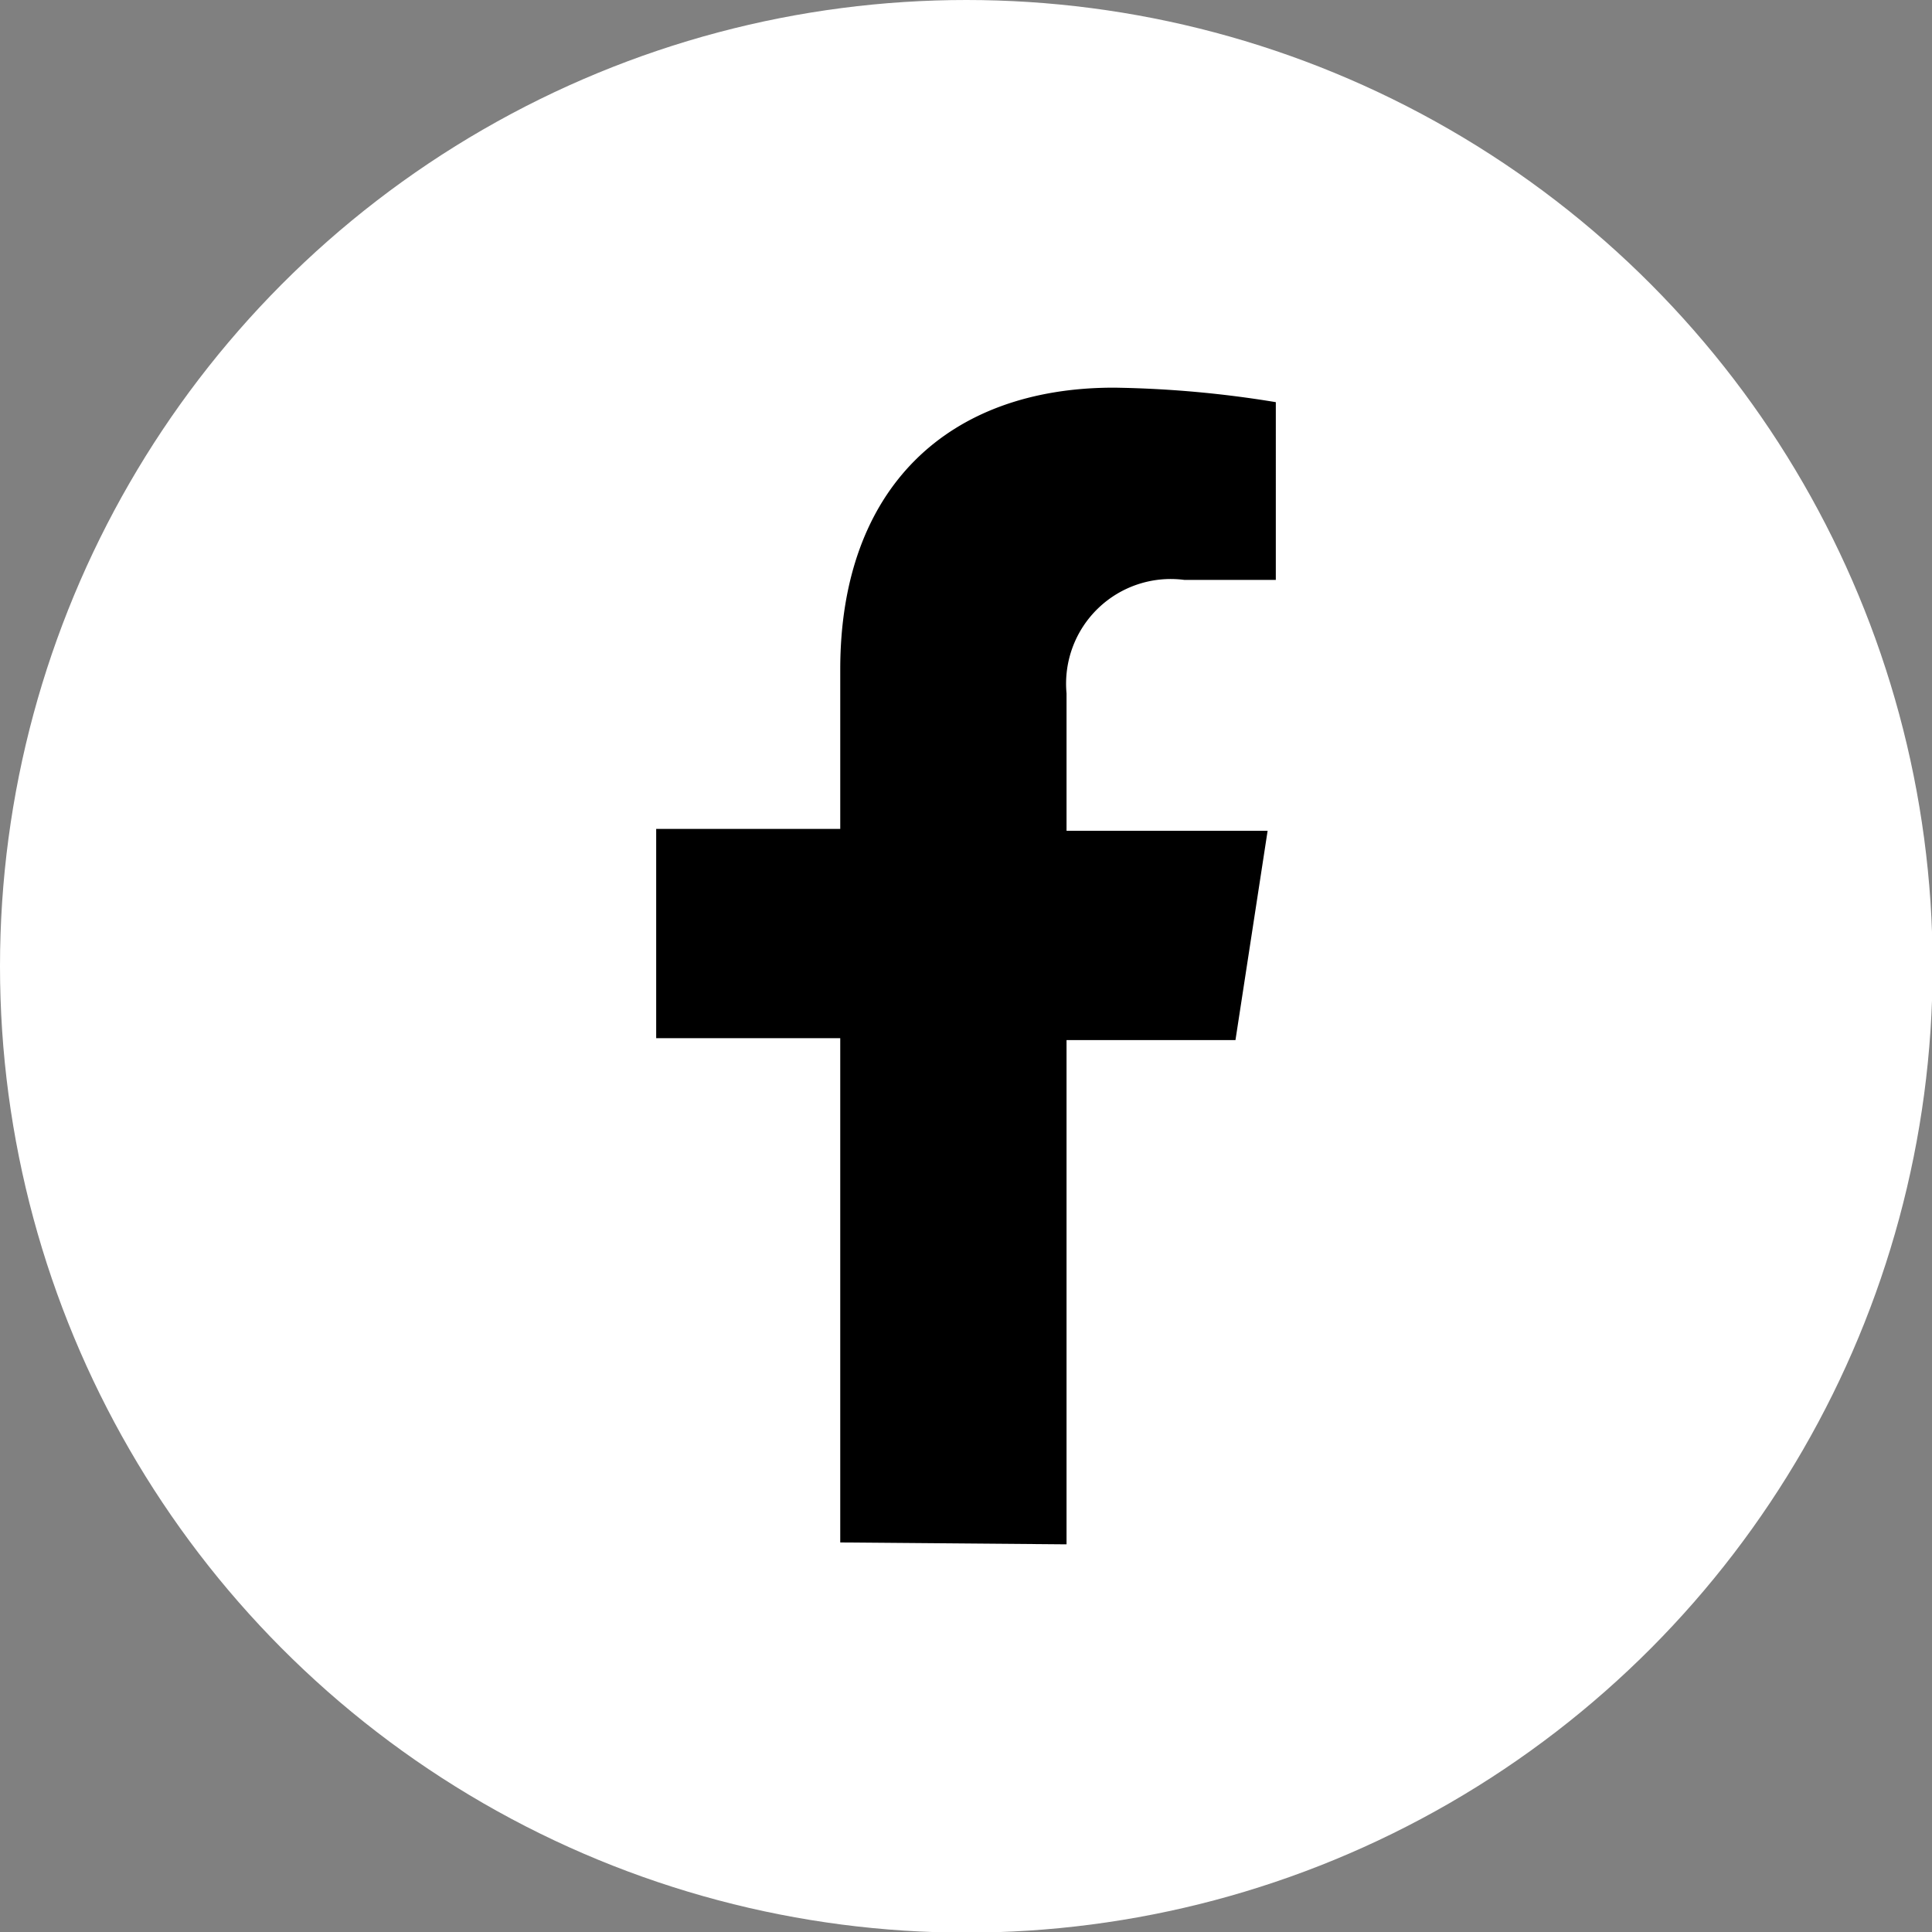
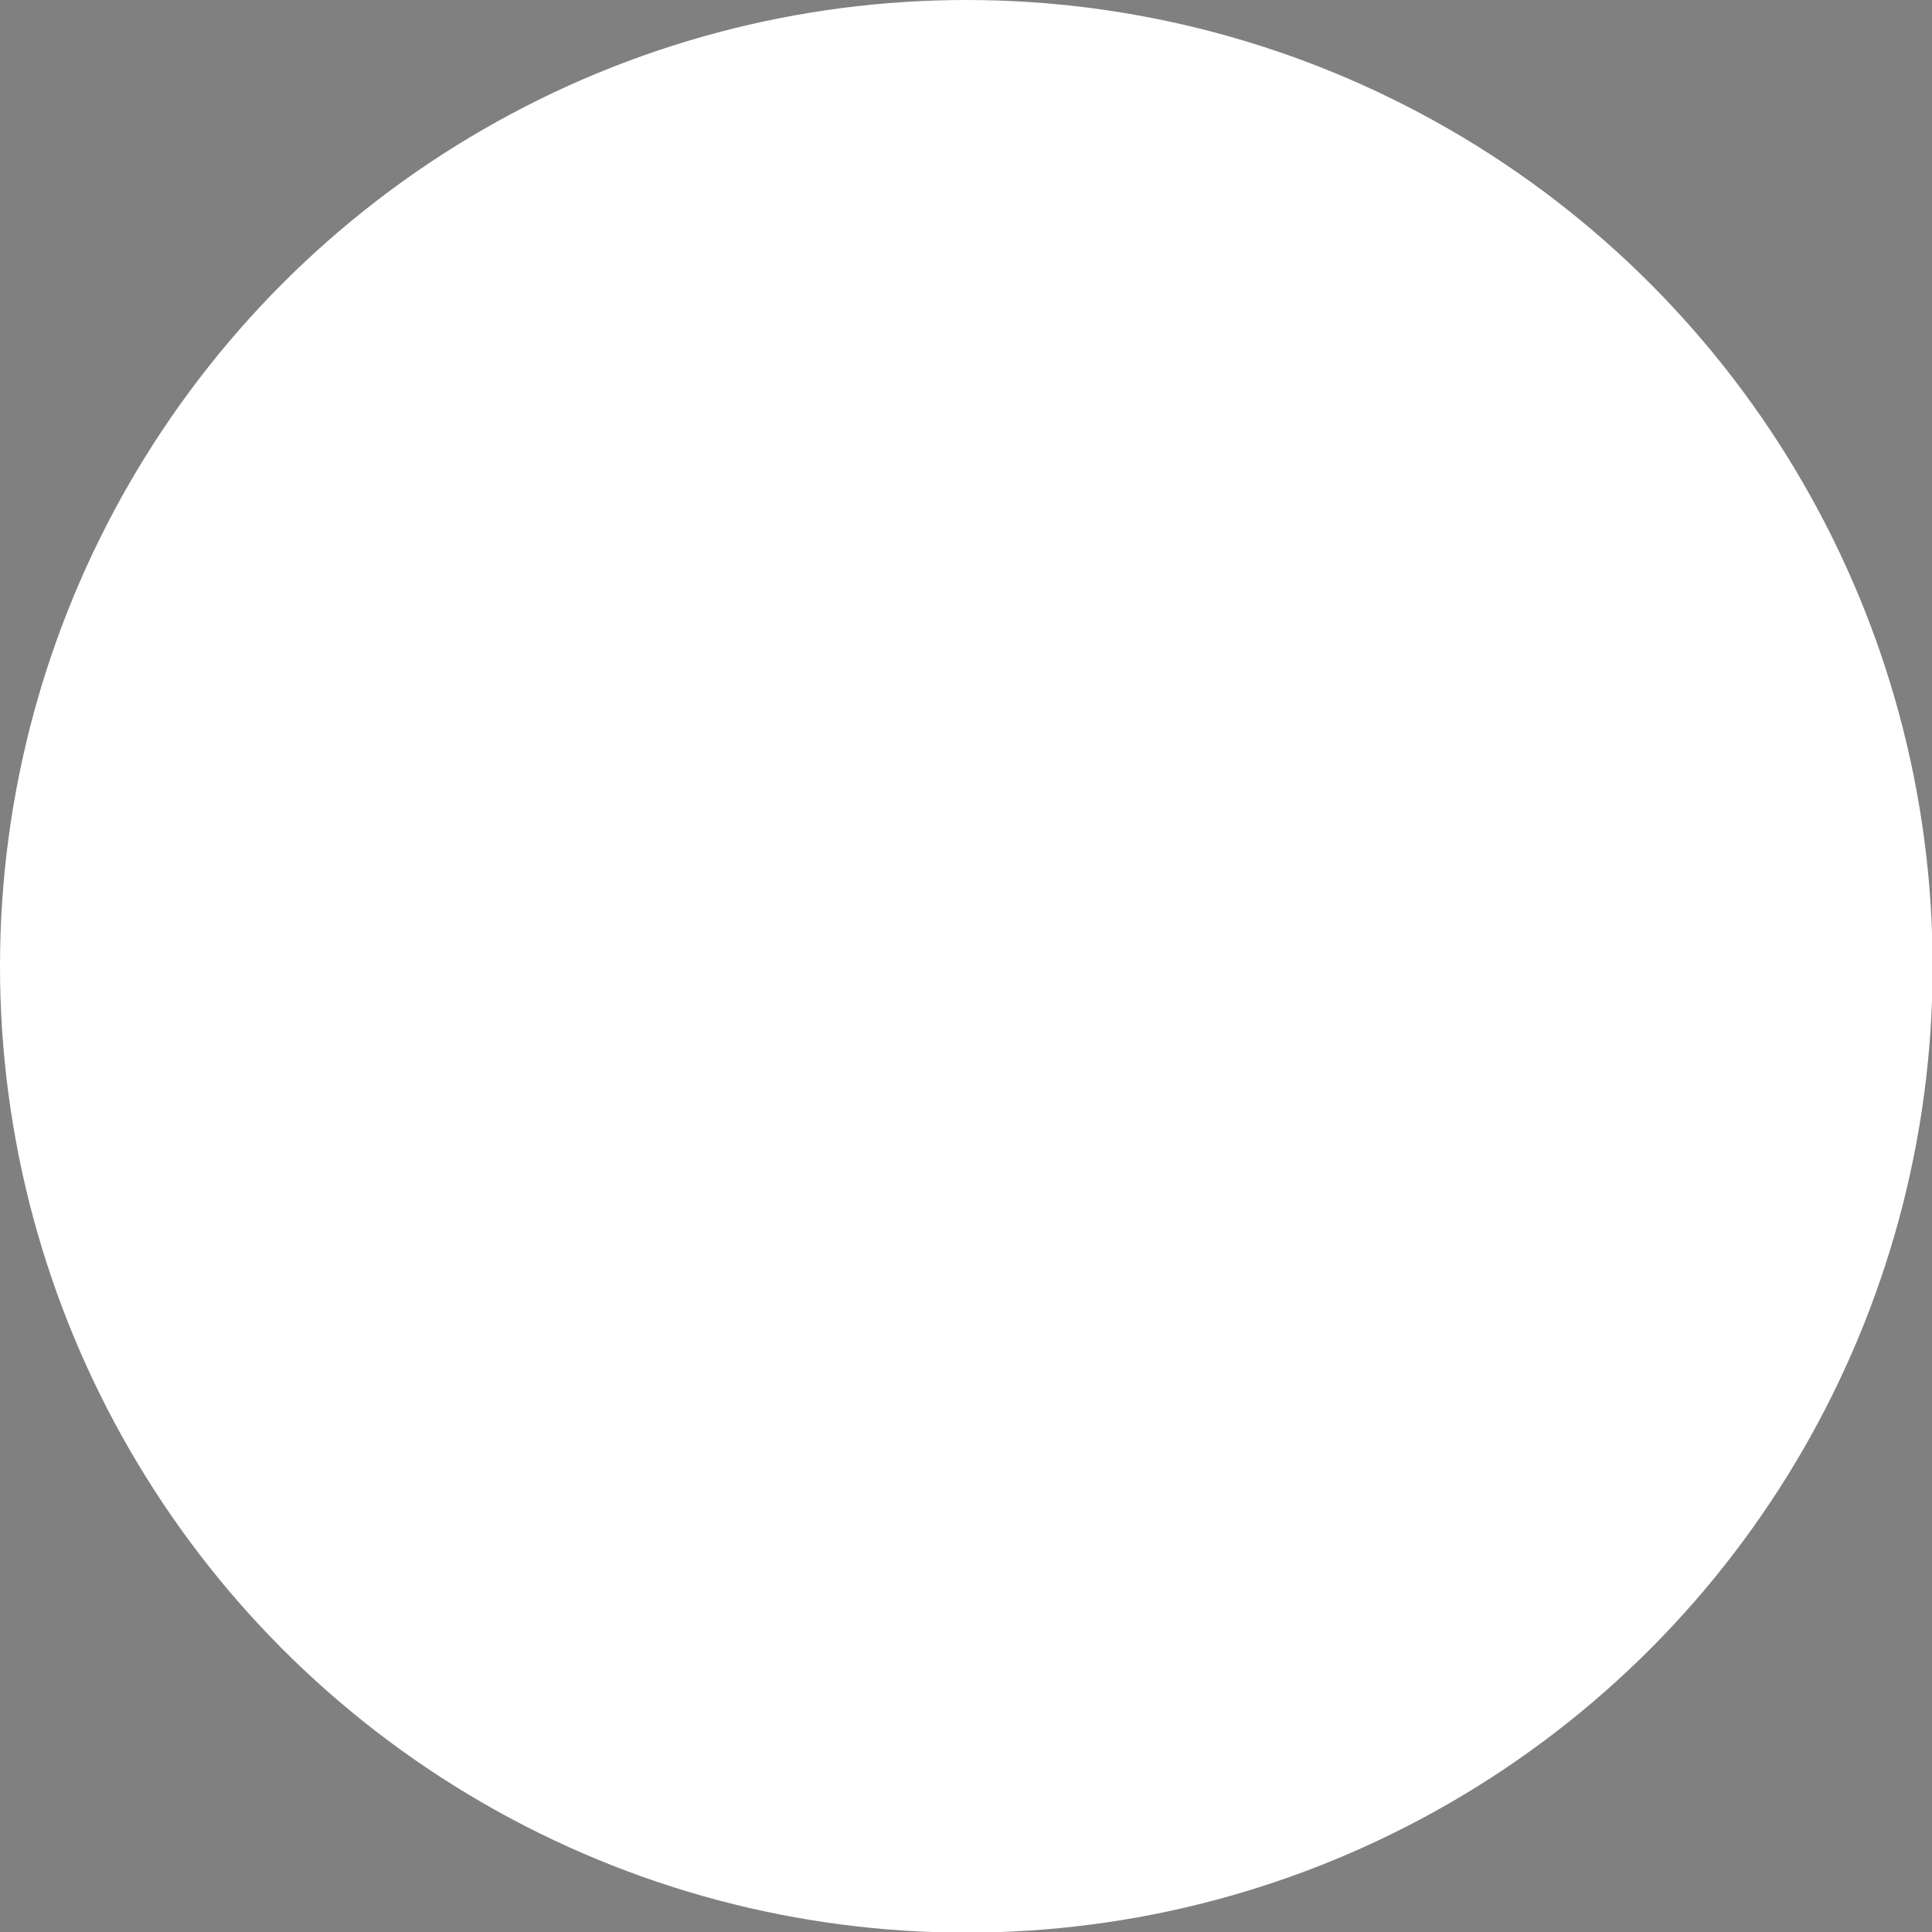
<svg xmlns="http://www.w3.org/2000/svg" id="Layer_1" data-name="Layer 1" viewBox="0 0 30.65 30.65">
  <rect x="0" y="0" width="30.65" height="30.65" fill="#808080" stroke="none" />
  <defs>
    <style>.cls-1{fill:#fff;}</style>
  </defs>
  <circle class="cls-1" cx="15.33" cy="15.33" r="15.33" />
-   <path d="M16.92,24.5v-8H19.6l.51-3.32H16.92V11a1.66,1.66,0,0,1,1.87-1.8h1.45V6.38a17.16,17.16,0,0,0-2.57-.23c-2.63,0-4.34,1.59-4.34,4.47v2.53H10.41v3.32h2.92v8Z" />
</svg>